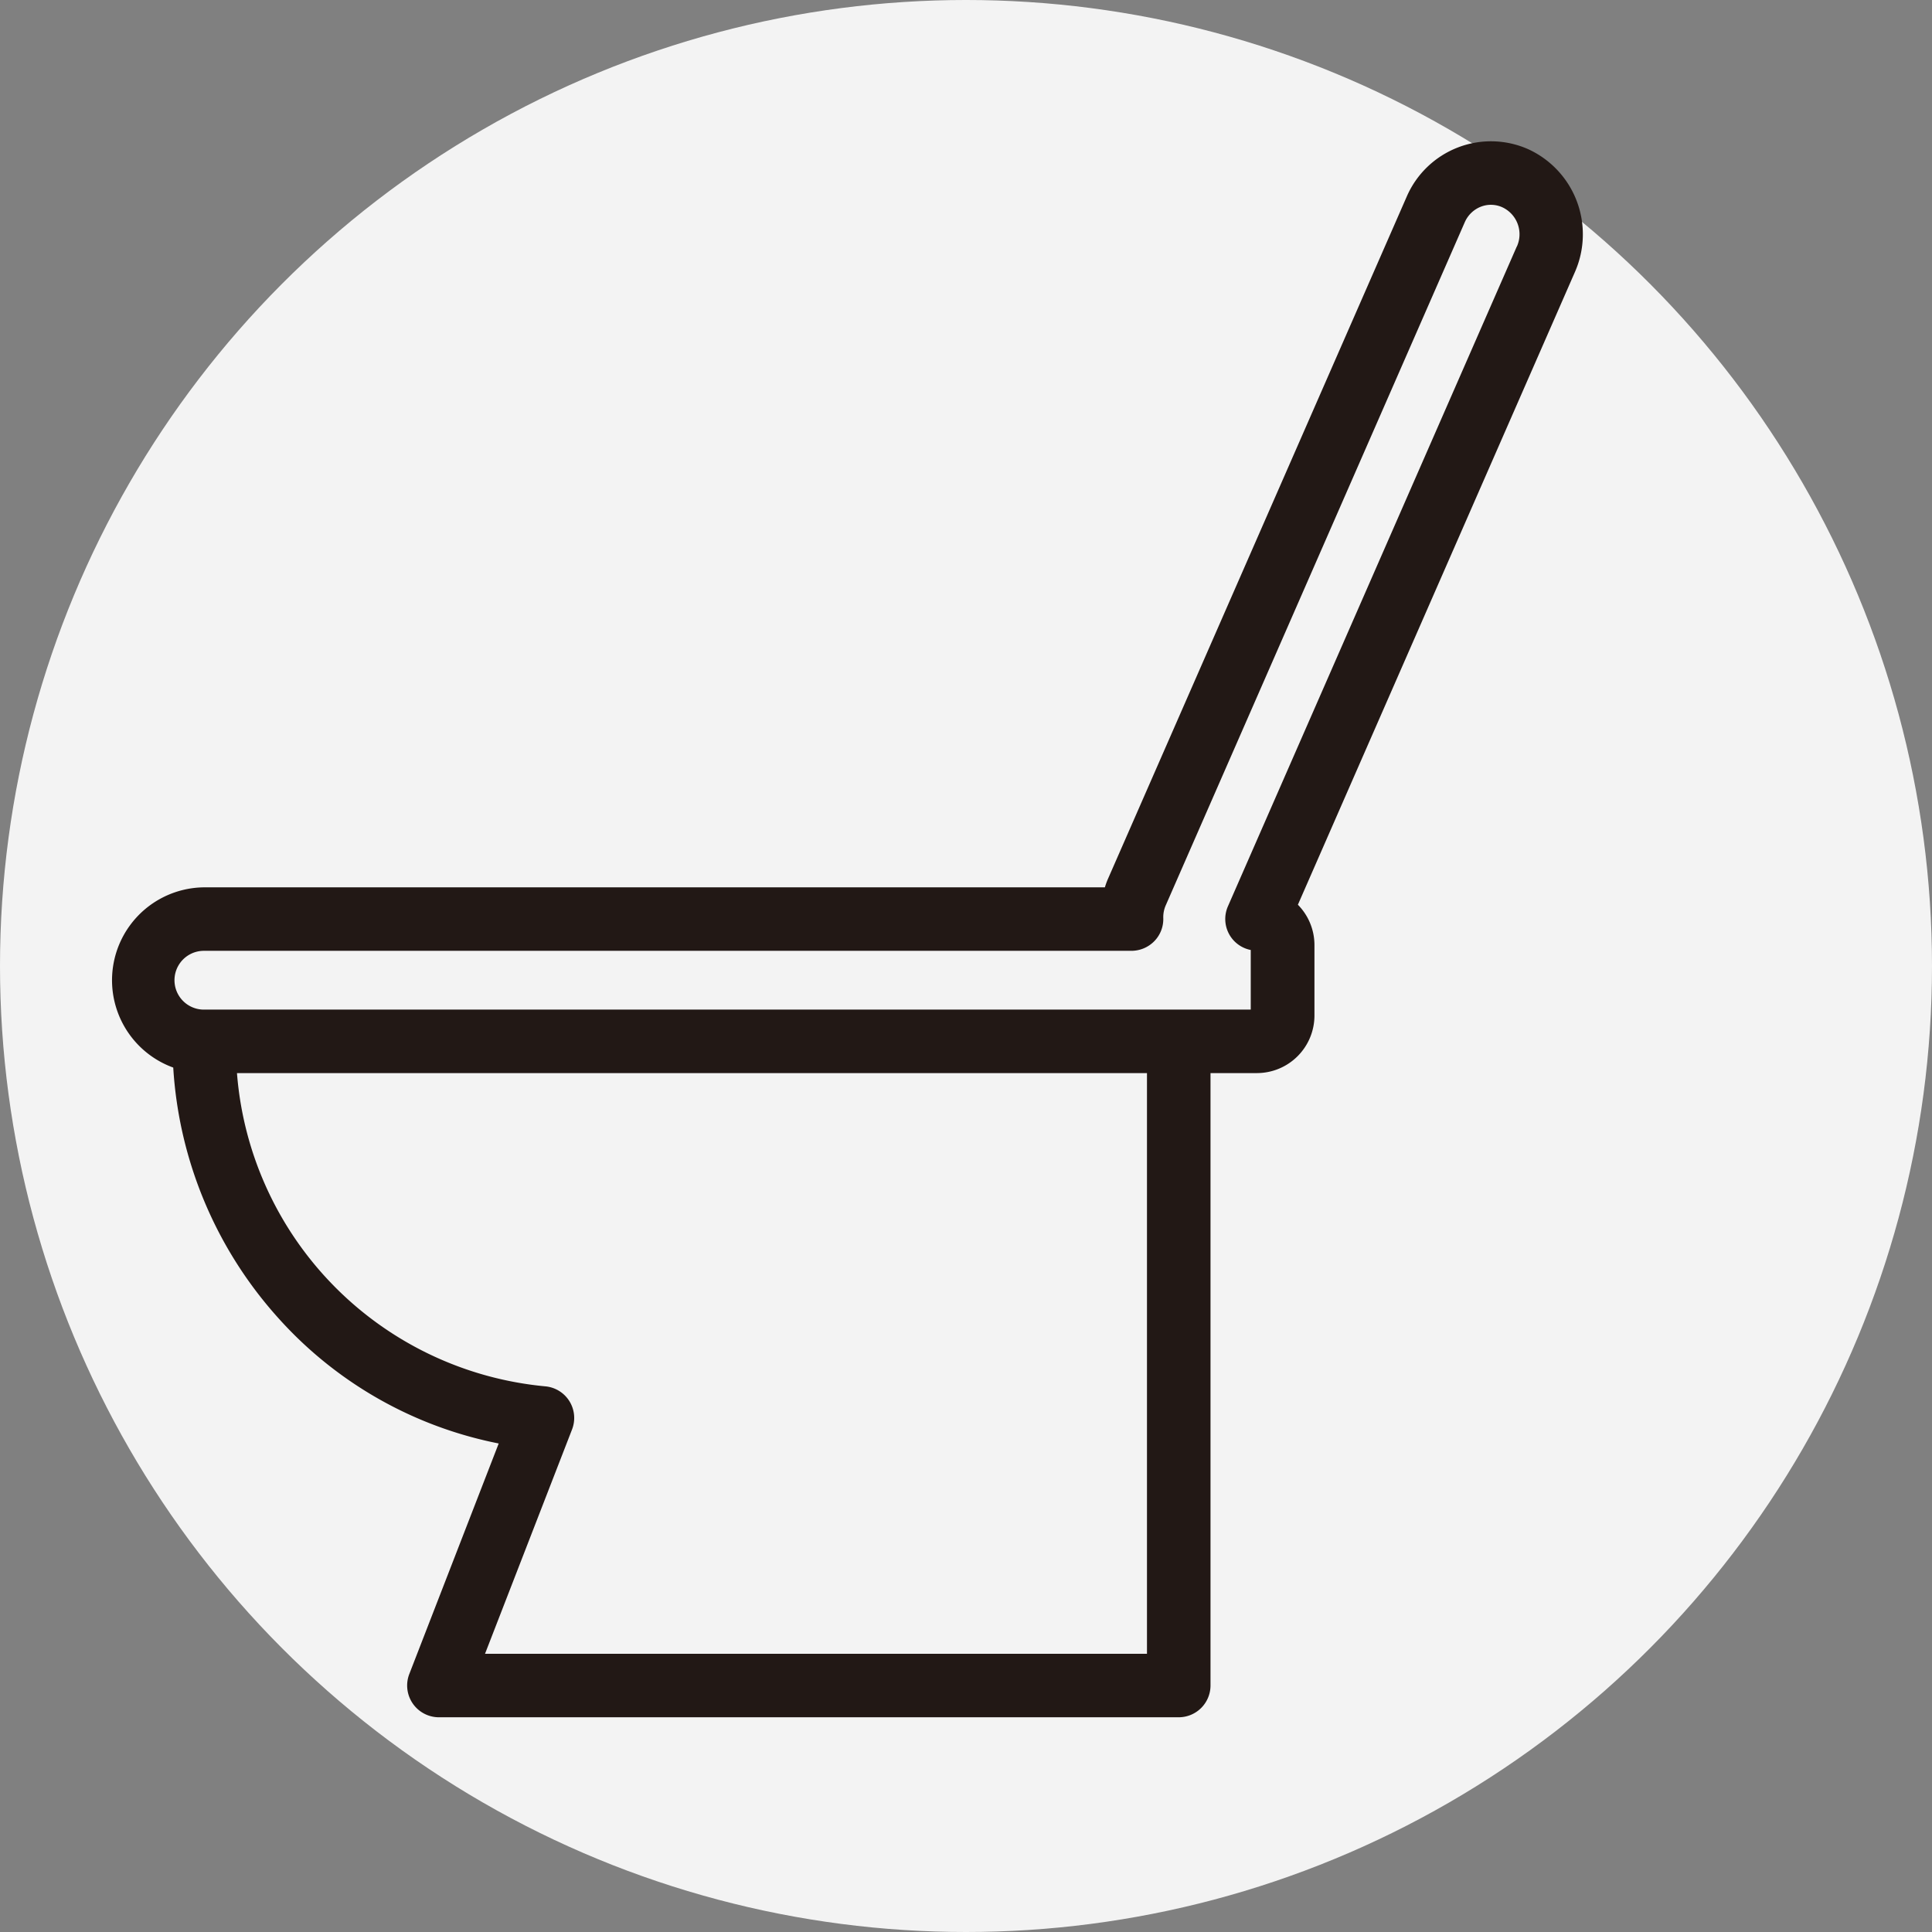
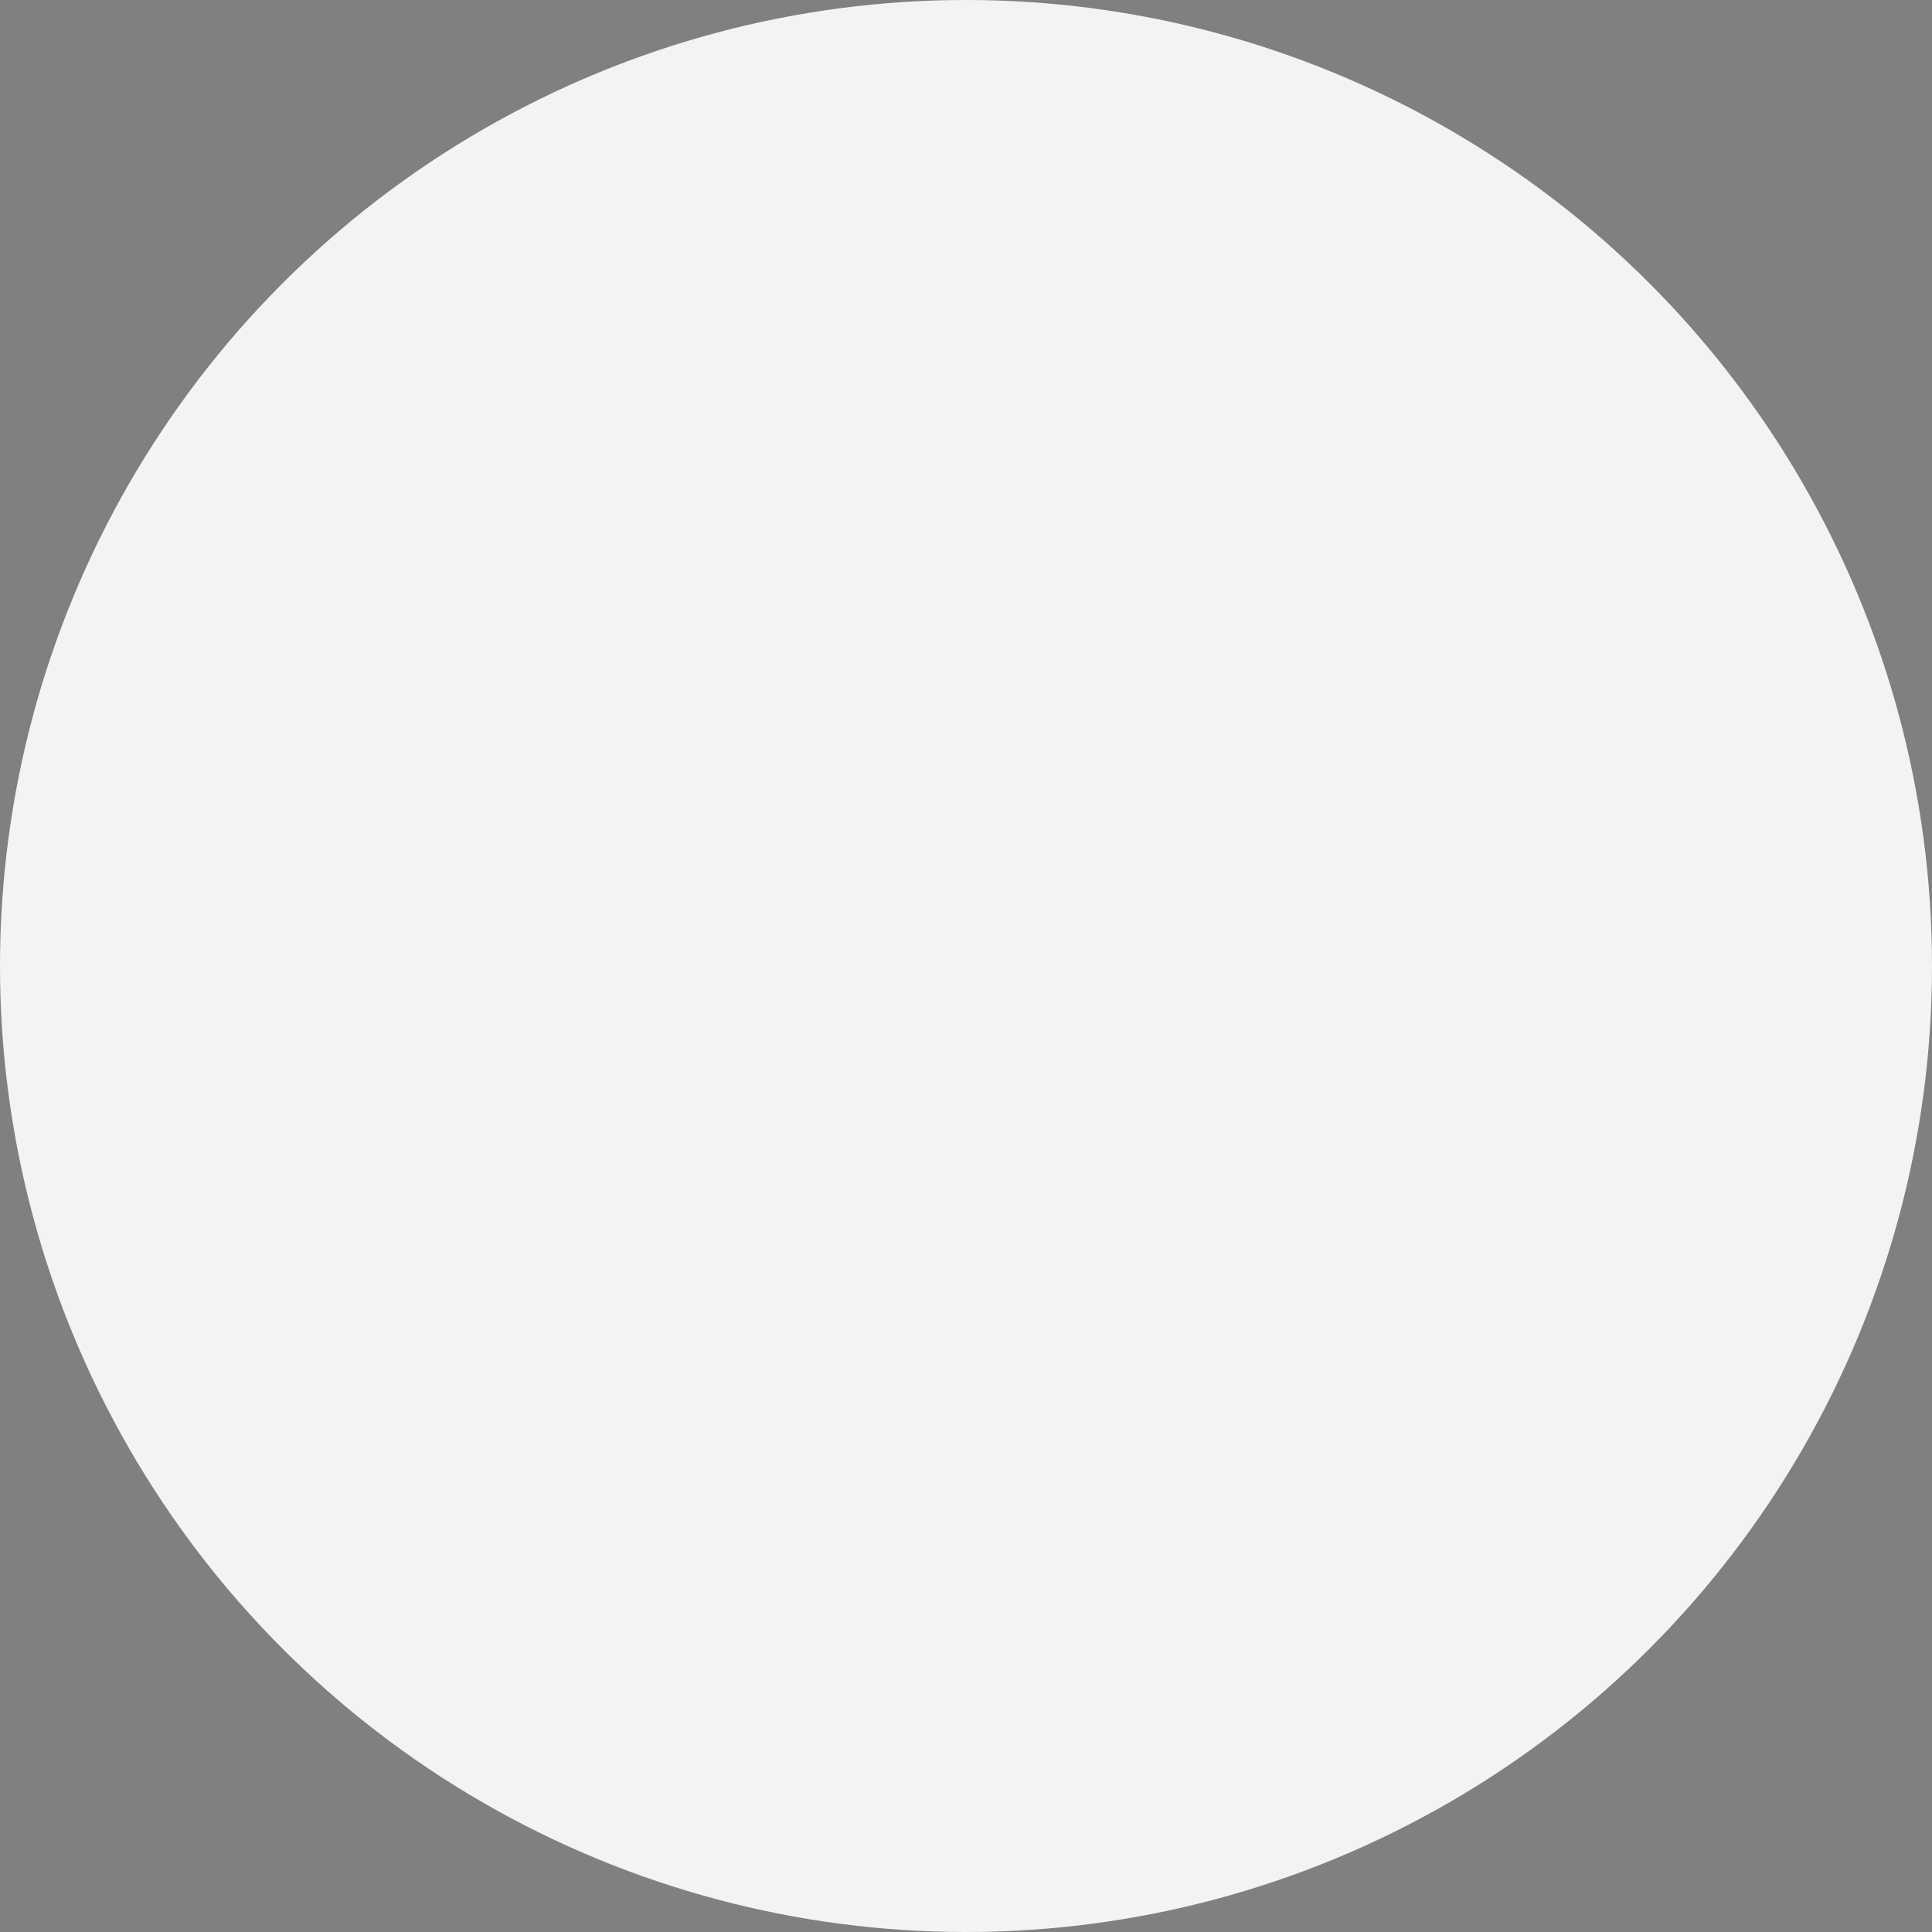
<svg xmlns="http://www.w3.org/2000/svg" id="icon_toilet.svg" width="70" height="70" viewBox="0 0 70 70">
  <rect x="0" y="0" width="70" height="70" fill="#808080" stroke="none" />
  <defs>
    <style>
      .cls-1 {
        fill: #f3f3f3;
      }

      .cls-2 {
        fill: #221815;
        fill-rule: evenodd;
      }
    </style>
  </defs>
  <circle id="bg" class="cls-1" cx="35" cy="35" r="35" />
-   <path id="シェイプ_702" data-name="シェイプ 702" class="cls-2" d="M1010.38,5699.41a3.326,3.326,0,0,0-4.41,1.71l-10.838,24.75a2.711,2.711,0,0,0-.1.28h-32.64a3.366,3.366,0,0,0-1.115,6.53,14.906,14.906,0,0,0,3.82,9.09,14.488,14.488,0,0,0,7.972,4.53l-3.238,8.35a1.151,1.151,0,0,0,1.07,1.57h26.809a1.153,1.153,0,0,0,1.149-1.15v-22.19h1.686a2.087,2.087,0,0,0,2.08-2.09v-2.55a2.081,2.081,0,0,0-.6-1.46l10.04-22.93A3.392,3.392,0,0,0,1010.38,5699.41Zm-13.823,54.51H972.573l3.154-8.13a1.15,1.15,0,0,0-.967-1.56,12.361,12.361,0,0,1-11.174-11.35h32.971v21.04Zm13.4-50.99-10.468,23.91a1.144,1.144,0,0,0,.828,1.58v2.16H962.387a1.065,1.065,0,0,1,0-2.13H996a1.161,1.161,0,0,0,.823-0.35,1.142,1.142,0,0,0,.325-0.83,1.067,1.067,0,0,1,.09-0.47l10.834-24.75a1.06,1.06,0,0,1,.58-0.56,1,1,0,0,1,.78.02A1.078,1.078,0,0,1,1009.96,5702.93Z" transform="translate(-955 -5694)" />
</svg>